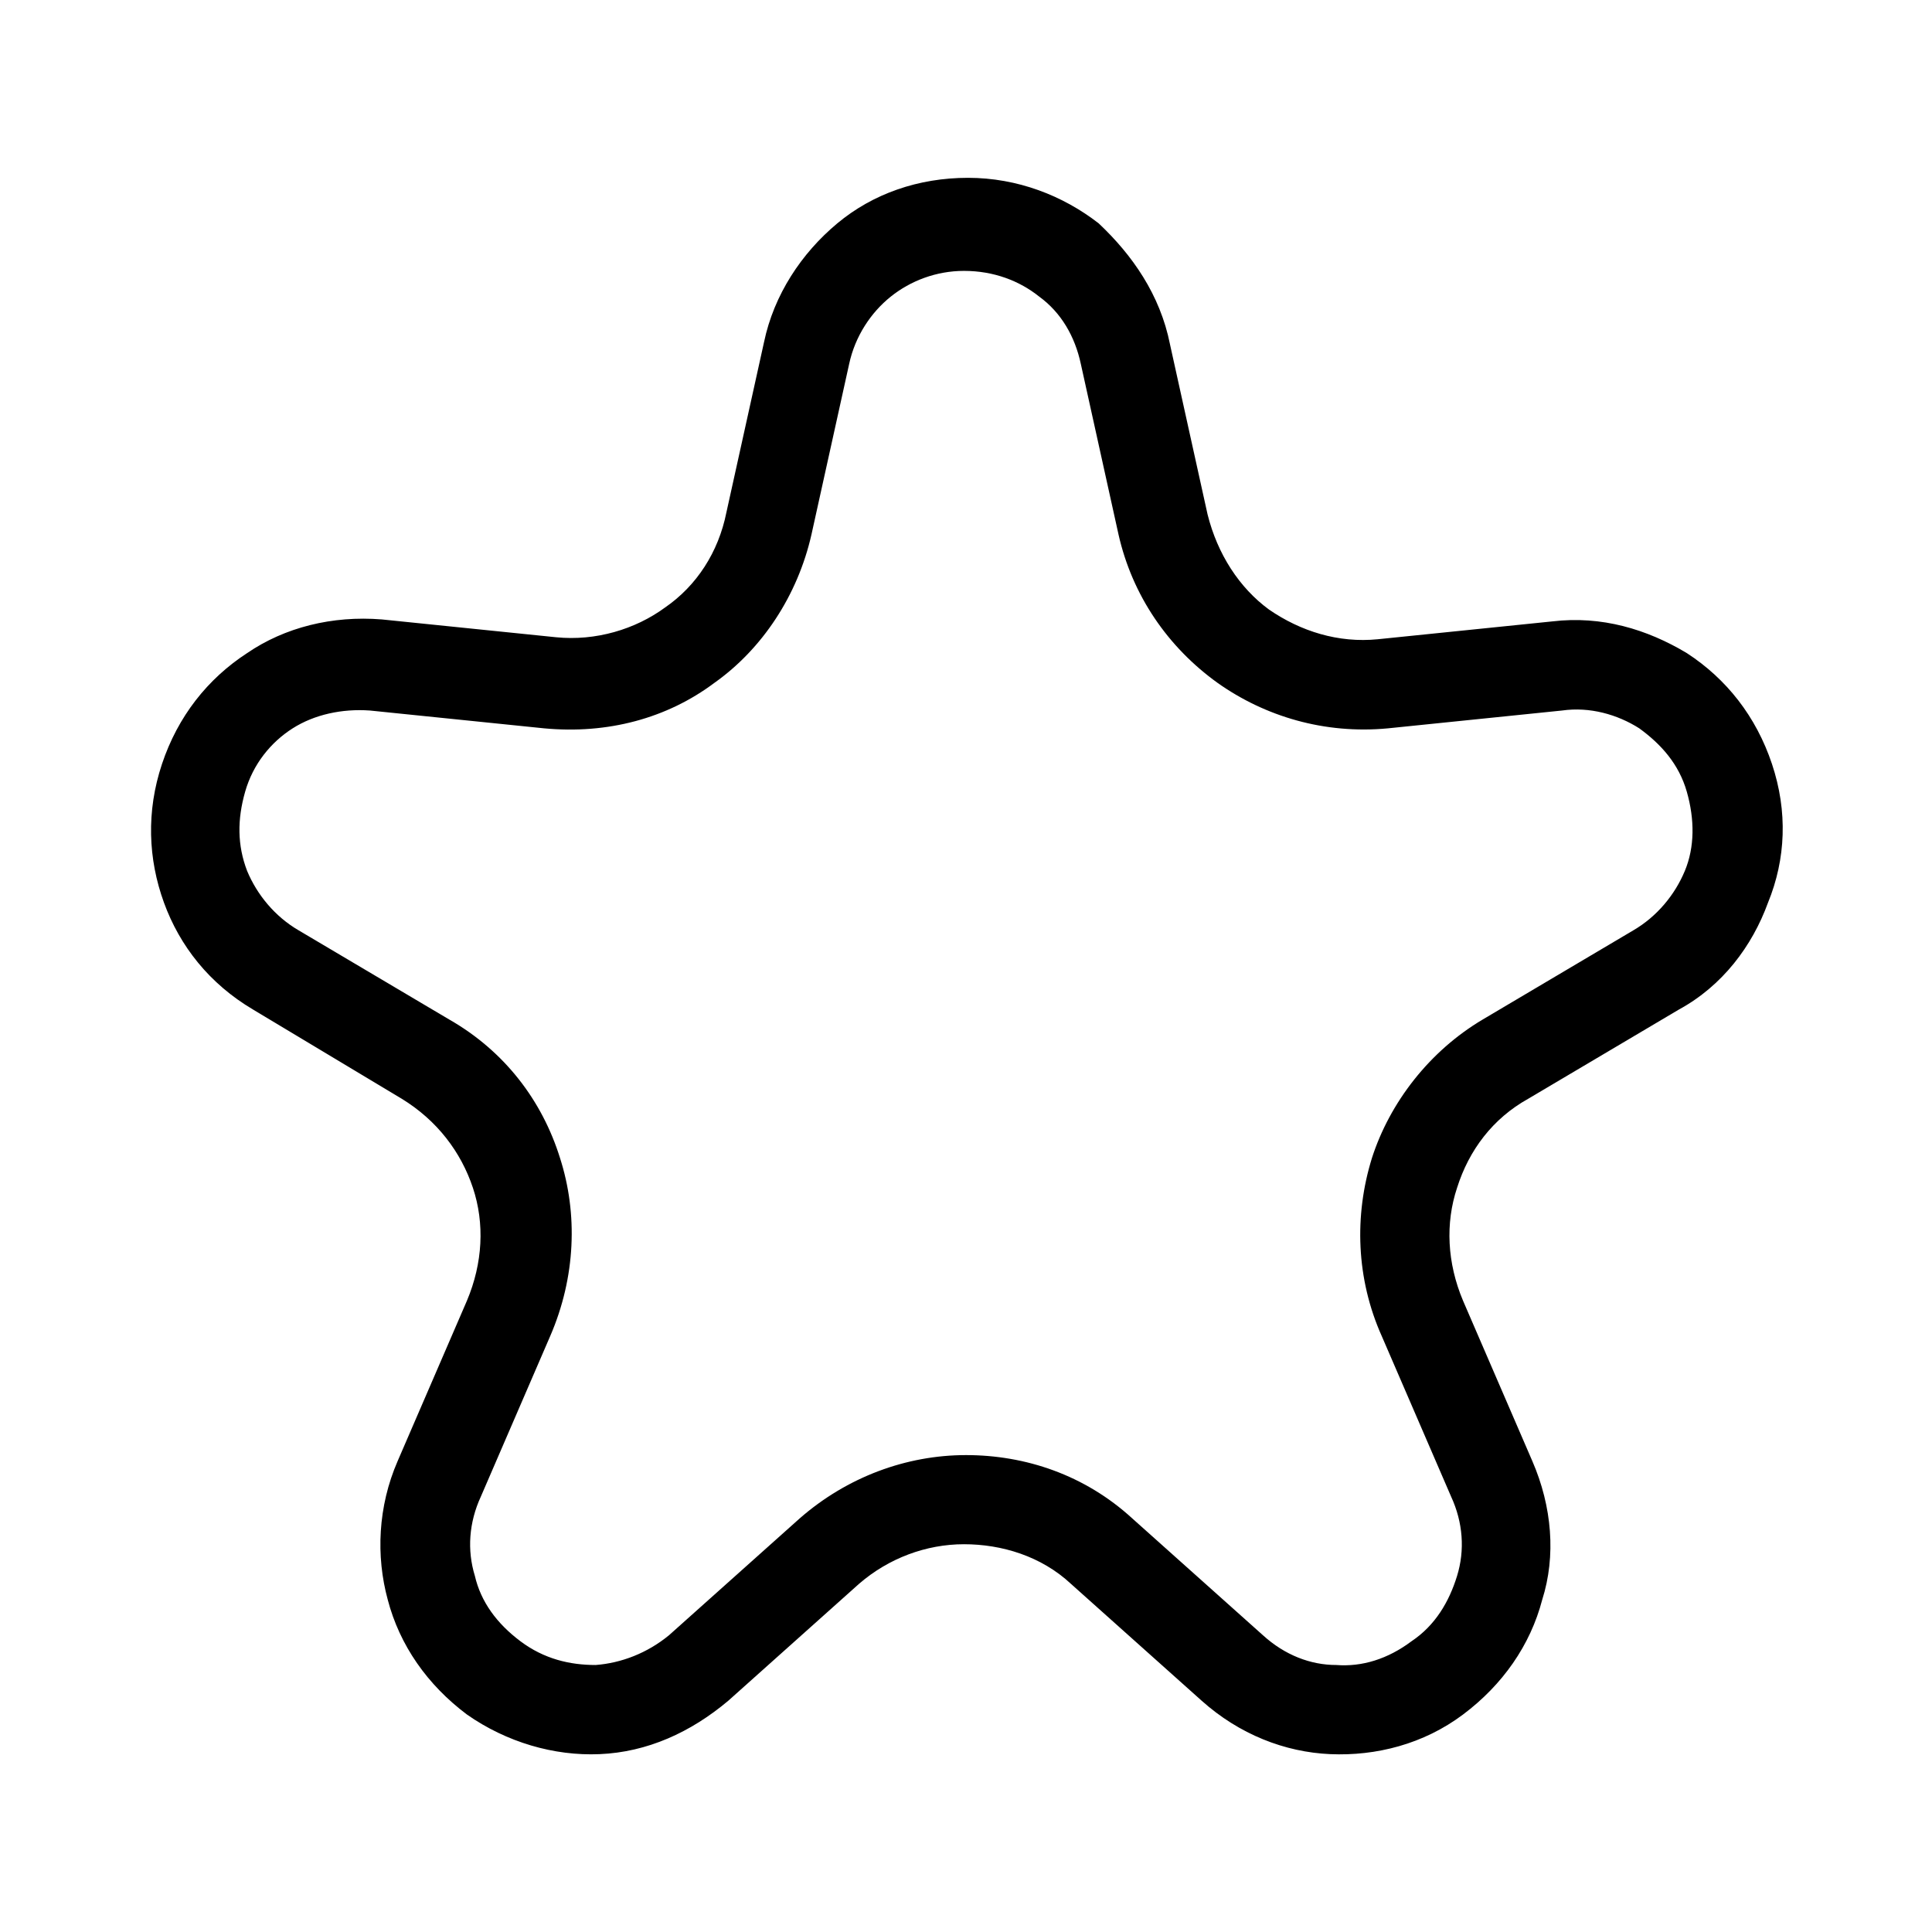
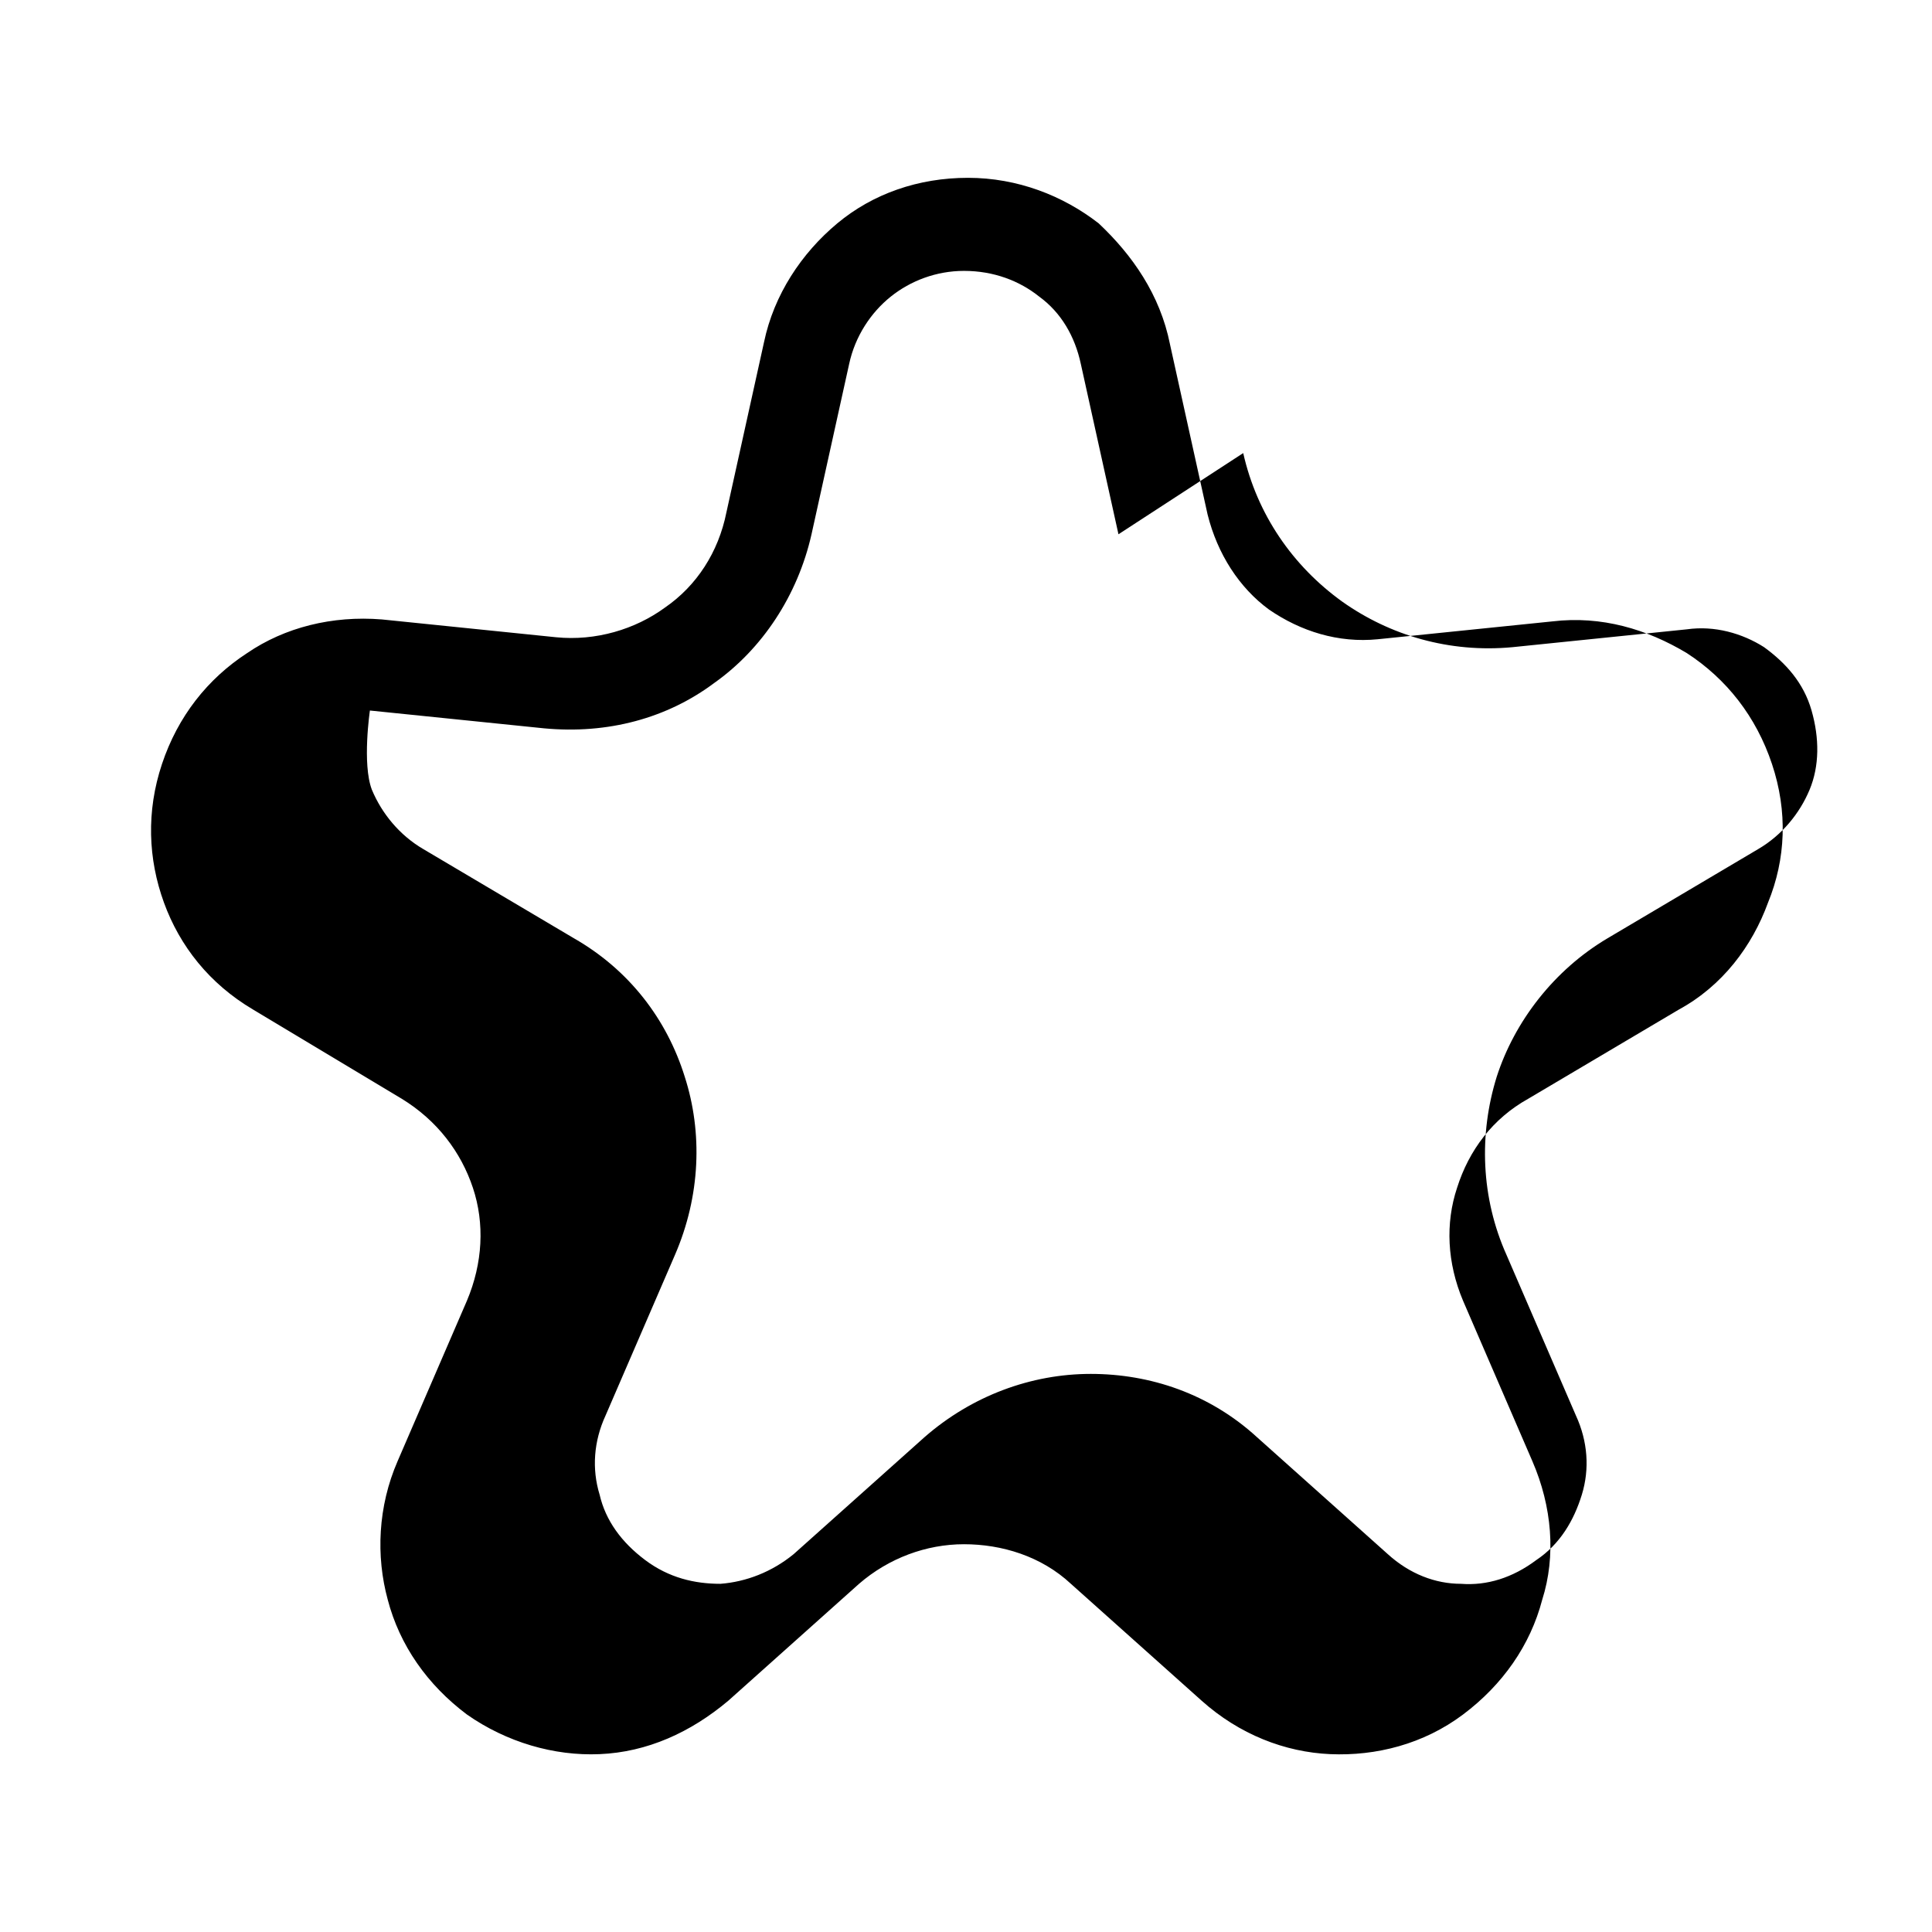
<svg xmlns="http://www.w3.org/2000/svg" fill="#000000" width="800px" height="800px" version="1.1" viewBox="144 144 512 512">
-   <path d="m454.05 235.21 9.973 45.133c2.625 10.496 8.398 19.418 16.27 25.191 8.398 5.773 18.367 8.922 28.863 7.871l46.184-4.723c13.121-1.574 25.191 2.098 35.688 8.398 10.496 6.824 18.367 16.793 22.566 29.391 4.199 12.594 3.672 25.191-1.051 36.734-4.203 11.543-12.074 22.039-23.621 28.336l-39.887 23.617c-9.445 5.246-15.742 13.645-18.895 23.617-3.148 9.445-2.625 19.941 1.574 29.914l18.367 42.508c5.246 12.07 6.297 25.191 2.625 36.734-3.148 12.07-10.496 22.566-20.992 30.438s-23.09 11.02-35.16 10.496c-12.07-0.523-24.141-5.246-34.113-14.168l-34.637-30.965c-7.871-7.348-18.367-10.496-28.34-10.496s-19.941 3.672-27.816 10.496l-34.629 30.965c-9.973 8.398-21.516 13.645-34.113 14.168-12.07 0.523-24.664-3.148-35.16-10.496-10.496-7.871-17.844-18.367-20.992-30.438-3.148-11.547-2.625-24.664 2.625-36.734l18.367-42.508c4.199-9.973 4.723-20.469 1.574-29.914-3.148-9.445-9.445-17.844-18.895-23.617l-39.359-23.617c-11.547-6.824-19.418-16.793-23.617-28.34s-4.723-24.141-0.523-36.734c4.199-12.594 12.07-22.566 22.566-29.391 9.973-6.824 22.566-9.973 35.688-8.922l46.184 4.723c10.496 1.051 20.992-2.098 28.863-7.871 8.398-5.773 14.168-14.695 16.27-25.191l9.973-45.133c2.625-12.594 9.973-23.617 19.418-31.488 9.445-7.871 21.516-12.07 34.637-12.07s25.191 4.723 34.637 12.07c8.918 8.398 16.266 18.895 18.891 32.016zm-13.645 50.379-9.973-45.133c-1.574-7.348-5.246-13.645-11.02-17.844-5.246-4.199-12.07-6.824-19.941-6.824-7.348 0-14.168 2.625-19.418 6.824-5.246 4.199-9.445 10.496-11.02 17.844l-9.973 45.133c-3.672 16.27-13.121 30.438-25.715 39.359-12.594 9.445-28.34 13.645-45.133 12.07l-46.184-4.723c-7.348-0.523-14.695 1.051-20.469 4.723-5.773 3.672-10.496 9.445-12.594 16.793s-2.098 14.168 0.523 20.992c2.625 6.297 7.348 12.07 13.645 15.742l39.887 23.617c14.695 8.398 24.664 21.516 29.391 36.734 4.723 14.695 4.199 31.488-2.625 47.23l-18.367 42.508c-3.148 6.824-3.672 14.168-1.574 20.992 1.574 6.824 5.773 12.594 12.07 17.32 6.297 4.723 13.121 6.297 19.941 6.297 6.824-0.523 13.645-3.148 19.418-7.871l34.637-30.965c12.594-11.02 28.34-16.793 44.082-16.793s31.488 5.246 44.082 16.793l34.637 30.965c5.773 5.246 12.594 7.871 19.418 7.871 6.824 0.523 13.645-1.574 19.941-6.297 6.297-4.199 9.973-10.496 12.07-17.32 2.098-6.824 1.574-14.168-1.574-20.992l-18.367-42.508c-6.824-15.219-7.348-32.012-2.625-47.23 4.723-14.695 15.219-28.34 29.391-36.734l39.887-23.617c6.297-3.672 11.02-9.445 13.645-15.742 2.625-6.297 2.625-13.645 0.523-20.992-2.098-7.348-6.824-12.594-12.594-16.793-5.773-3.672-13.121-5.773-20.469-4.723l-46.184 4.727c-16.793 1.574-32.539-3.148-45.133-12.07-13.121-9.449-22.566-23.094-26.238-39.363z" />
+   <path d="m454.05 235.21 9.973 45.133c2.625 10.496 8.398 19.418 16.27 25.191 8.398 5.773 18.367 8.922 28.863 7.871l46.184-4.723c13.121-1.574 25.191 2.098 35.688 8.398 10.496 6.824 18.367 16.793 22.566 29.391 4.199 12.594 3.672 25.191-1.051 36.734-4.203 11.543-12.074 22.039-23.621 28.336l-39.887 23.617c-9.445 5.246-15.742 13.645-18.895 23.617-3.148 9.445-2.625 19.941 1.574 29.914l18.367 42.508c5.246 12.07 6.297 25.191 2.625 36.734-3.148 12.07-10.496 22.566-20.992 30.438s-23.09 11.02-35.16 10.496c-12.07-0.523-24.141-5.246-34.113-14.168l-34.637-30.965c-7.871-7.348-18.367-10.496-28.34-10.496s-19.941 3.672-27.816 10.496l-34.629 30.965c-9.973 8.398-21.516 13.645-34.113 14.168-12.07 0.523-24.664-3.148-35.16-10.496-10.496-7.871-17.844-18.367-20.992-30.438-3.148-11.547-2.625-24.664 2.625-36.734l18.367-42.508c4.199-9.973 4.723-20.469 1.574-29.914-3.148-9.445-9.445-17.844-18.895-23.617l-39.359-23.617c-11.547-6.824-19.418-16.793-23.617-28.34s-4.723-24.141-0.523-36.734c4.199-12.594 12.07-22.566 22.566-29.391 9.973-6.824 22.566-9.973 35.688-8.922l46.184 4.723c10.496 1.051 20.992-2.098 28.863-7.871 8.398-5.773 14.168-14.695 16.27-25.191l9.973-45.133c2.625-12.594 9.973-23.617 19.418-31.488 9.445-7.871 21.516-12.07 34.637-12.07s25.191 4.723 34.637 12.07c8.918 8.398 16.266 18.895 18.891 32.016zm-13.645 50.379-9.973-45.133c-1.574-7.348-5.246-13.645-11.02-17.844-5.246-4.199-12.07-6.824-19.941-6.824-7.348 0-14.168 2.625-19.418 6.824-5.246 4.199-9.445 10.496-11.02 17.844l-9.973 45.133c-3.672 16.27-13.121 30.438-25.715 39.359-12.594 9.445-28.34 13.645-45.133 12.07l-46.184-4.723s-2.098 14.168 0.523 20.992c2.625 6.297 7.348 12.07 13.645 15.742l39.887 23.617c14.695 8.398 24.664 21.516 29.391 36.734 4.723 14.695 4.199 31.488-2.625 47.23l-18.367 42.508c-3.148 6.824-3.672 14.168-1.574 20.992 1.574 6.824 5.773 12.594 12.07 17.32 6.297 4.723 13.121 6.297 19.941 6.297 6.824-0.523 13.645-3.148 19.418-7.871l34.637-30.965c12.594-11.02 28.34-16.793 44.082-16.793s31.488 5.246 44.082 16.793l34.637 30.965c5.773 5.246 12.594 7.871 19.418 7.871 6.824 0.523 13.645-1.574 19.941-6.297 6.297-4.199 9.973-10.496 12.07-17.32 2.098-6.824 1.574-14.168-1.574-20.992l-18.367-42.508c-6.824-15.219-7.348-32.012-2.625-47.23 4.723-14.695 15.219-28.34 29.391-36.734l39.887-23.617c6.297-3.672 11.02-9.445 13.645-15.742 2.625-6.297 2.625-13.645 0.523-20.992-2.098-7.348-6.824-12.594-12.594-16.793-5.773-3.672-13.121-5.773-20.469-4.723l-46.184 4.727c-16.793 1.574-32.539-3.148-45.133-12.07-13.121-9.449-22.566-23.094-26.238-39.363z" />
</svg>